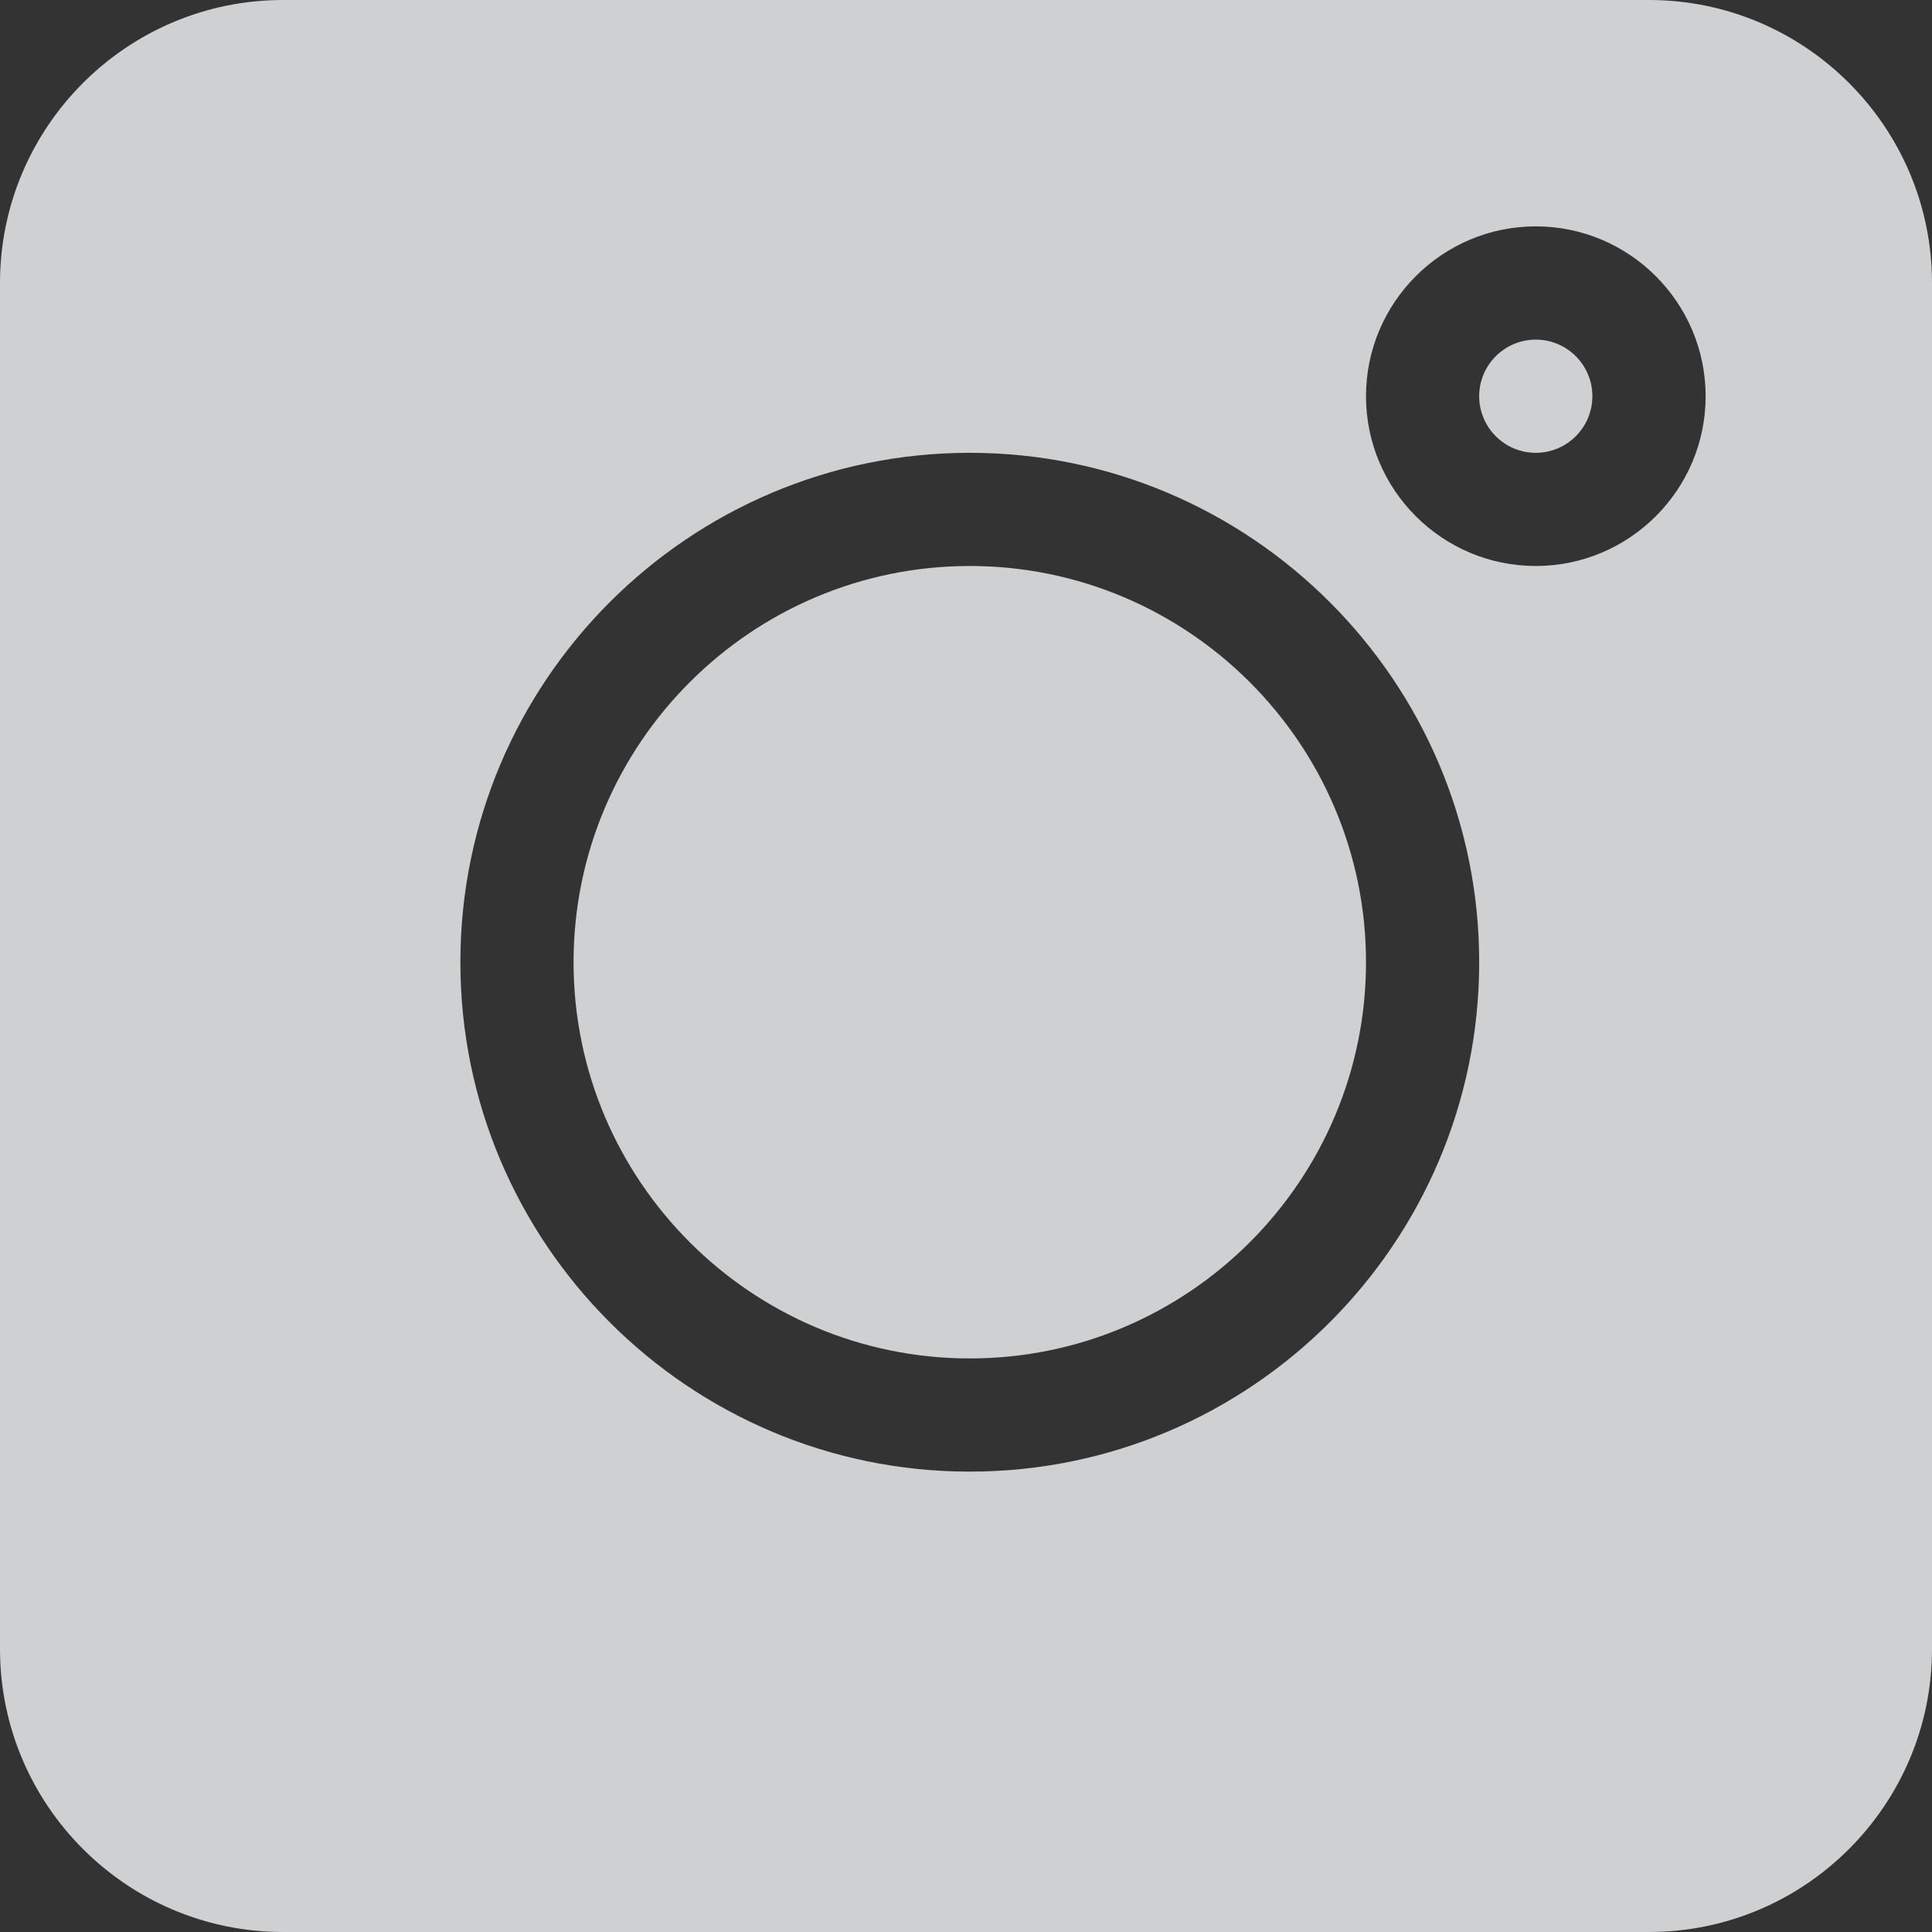
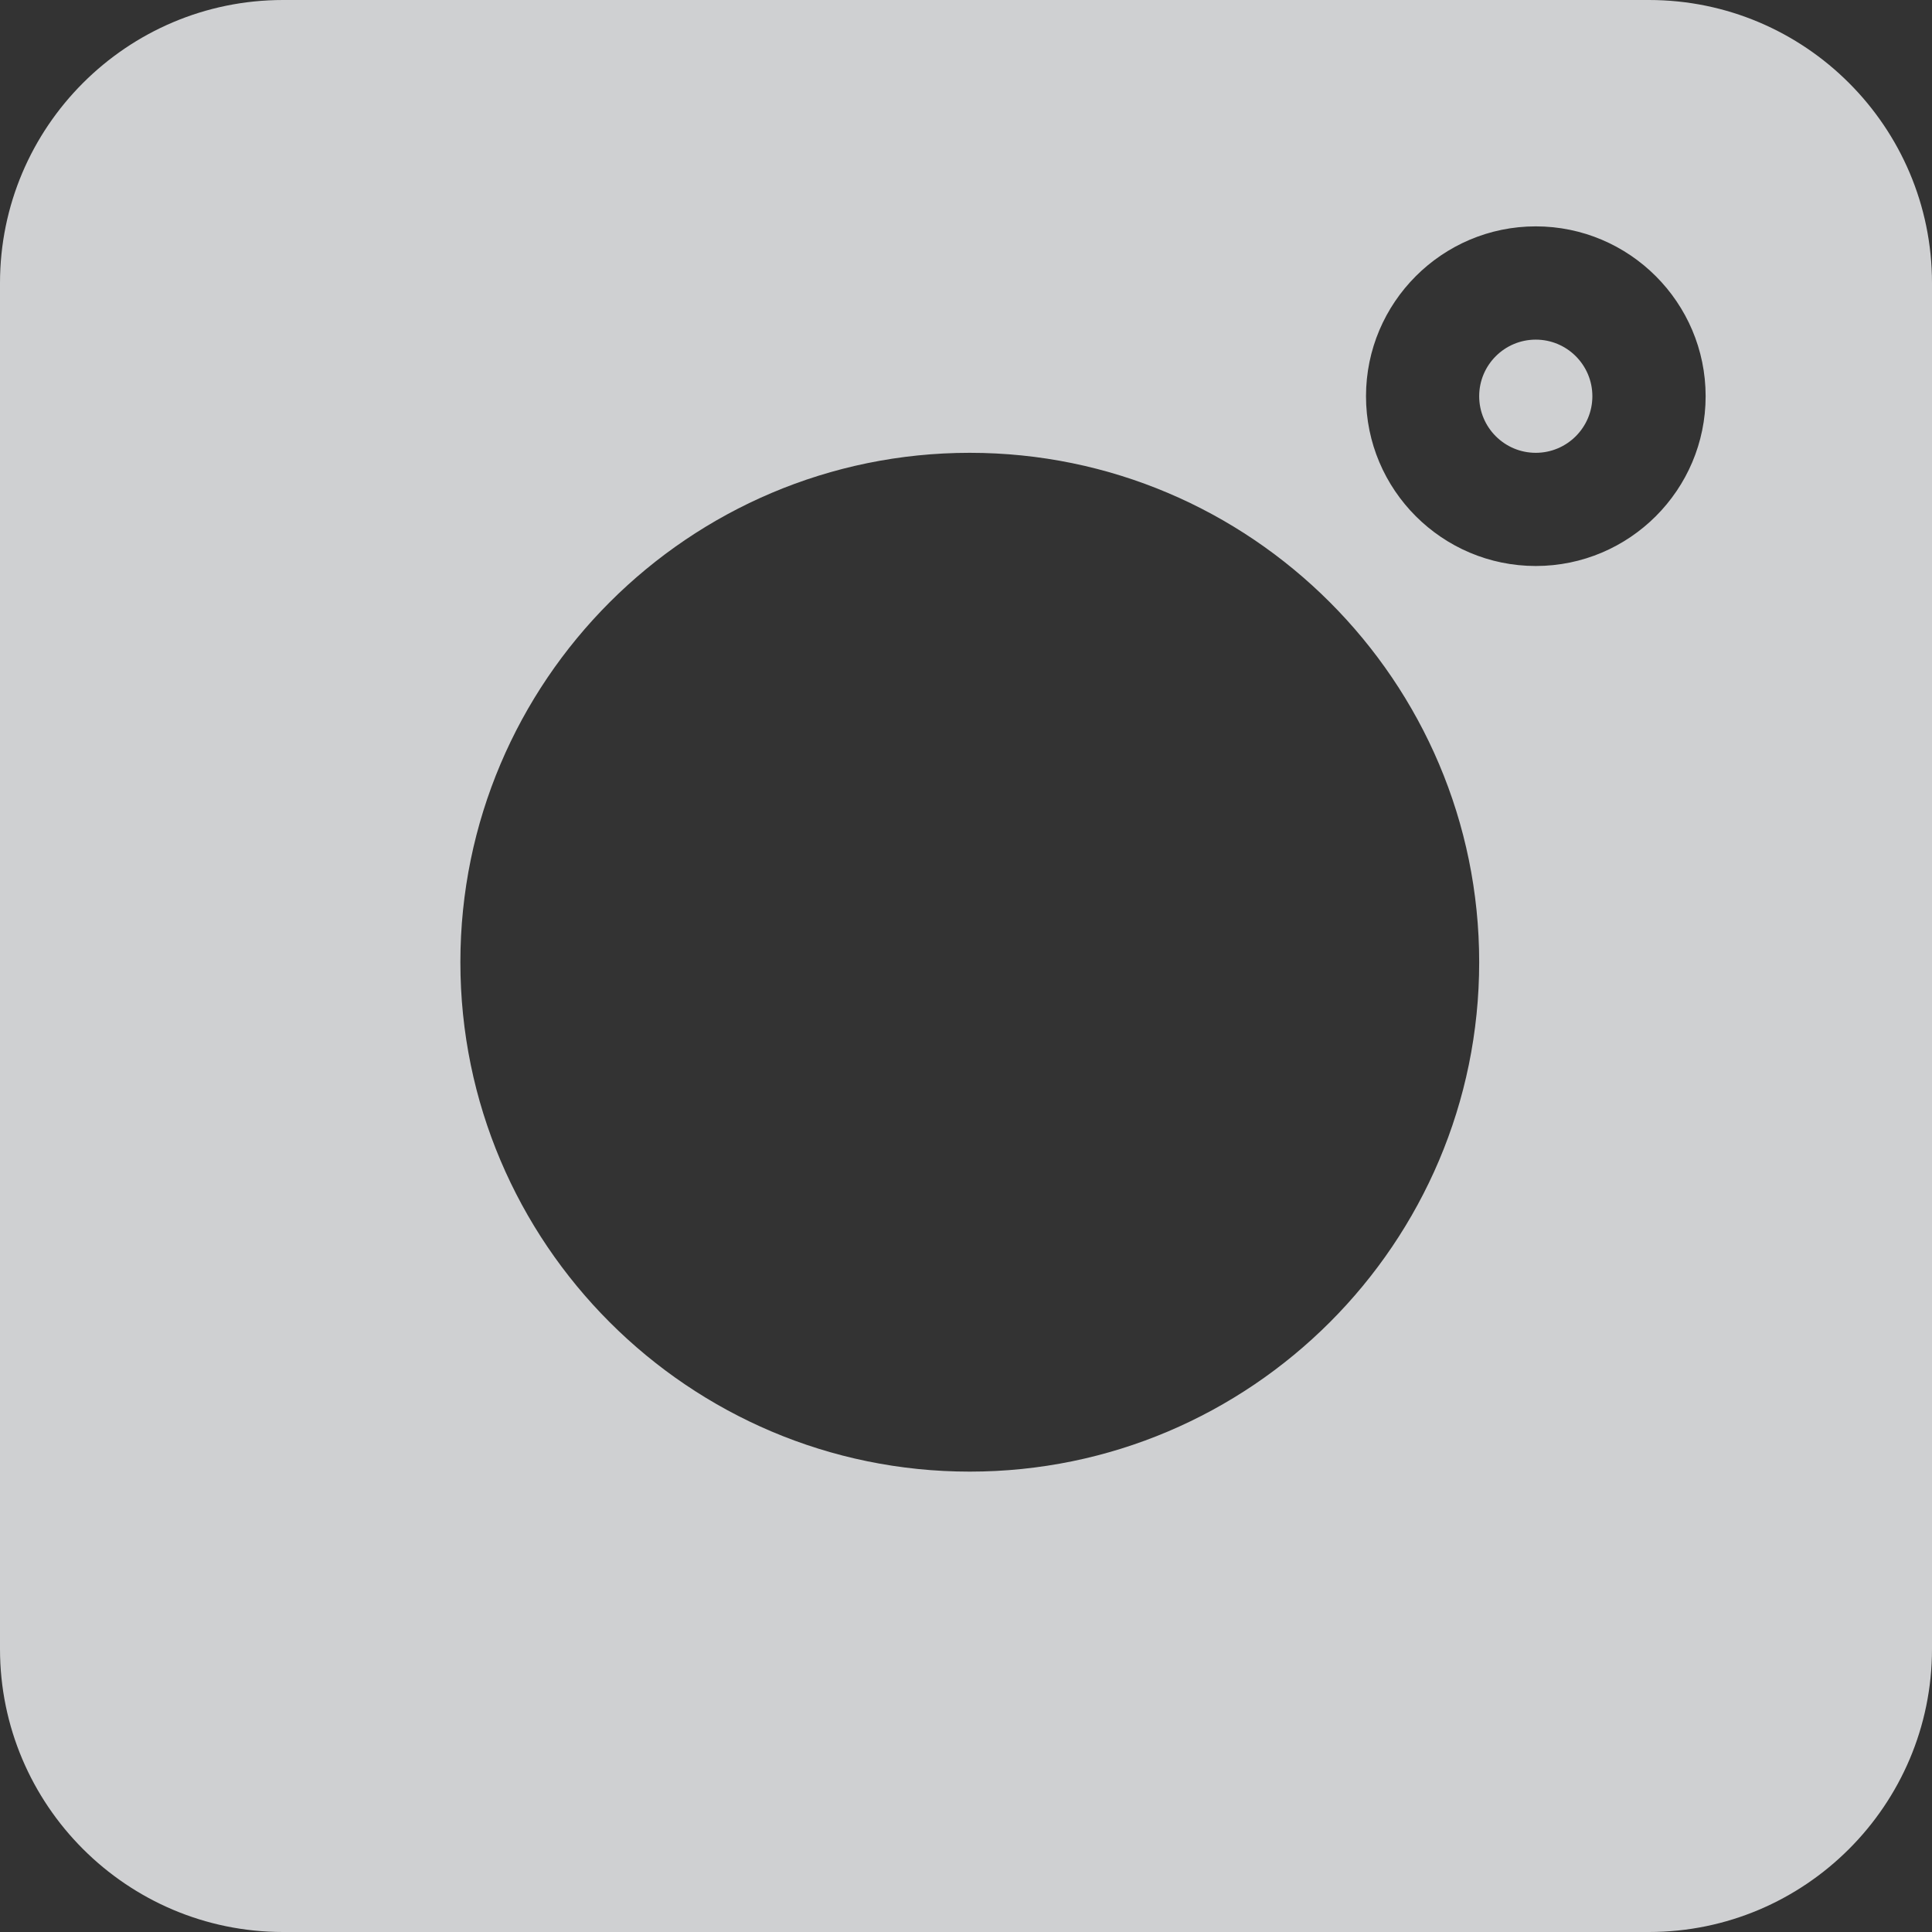
<svg xmlns="http://www.w3.org/2000/svg" width="24" height="24" viewBox="0 0 24 24" fill="none">
  <rect x="0" y="0" width="24" height="24" fill="#333333" stroke="none" />
  <g opacity="0.8">
    <path d="M20.484 0H3.516C1.577 0 0 1.577 0 3.516V20.484C0 22.423 1.577 24 3.516 24H20.484C22.423 24 24 22.423 24 20.484V3.516C24 1.577 22.423 0 20.484 0ZM12.047 18.281C8.557 18.281 5.719 15.443 5.719 11.953C5.719 8.464 8.557 5.625 12.047 5.625C15.536 5.625 18.375 8.464 18.375 11.953C18.375 15.443 15.536 18.281 12.047 18.281ZM19.078 7.031C17.915 7.031 16.969 6.085 16.969 4.922C16.969 3.759 17.915 2.812 19.078 2.812C20.241 2.812 21.188 3.759 21.188 4.922C21.188 6.085 20.241 7.031 19.078 7.031Z" fill="#F6F8FA" />
    <path d="M19.078 4.219C18.69 4.219 18.375 4.534 18.375 4.922C18.375 5.31 18.69 5.625 19.078 5.625C19.466 5.625 19.781 5.31 19.781 4.922C19.781 4.534 19.466 4.219 19.078 4.219Z" fill="#F6F8FA" />
-     <path d="M12.047 7.031C9.333 7.031 7.125 9.24 7.125 11.953C7.125 14.667 9.333 16.875 12.047 16.875C14.761 16.875 16.969 14.667 16.969 11.953C16.969 9.24 14.761 7.031 12.047 7.031Z" fill="#F6F8FA" />
  </g>
</svg>